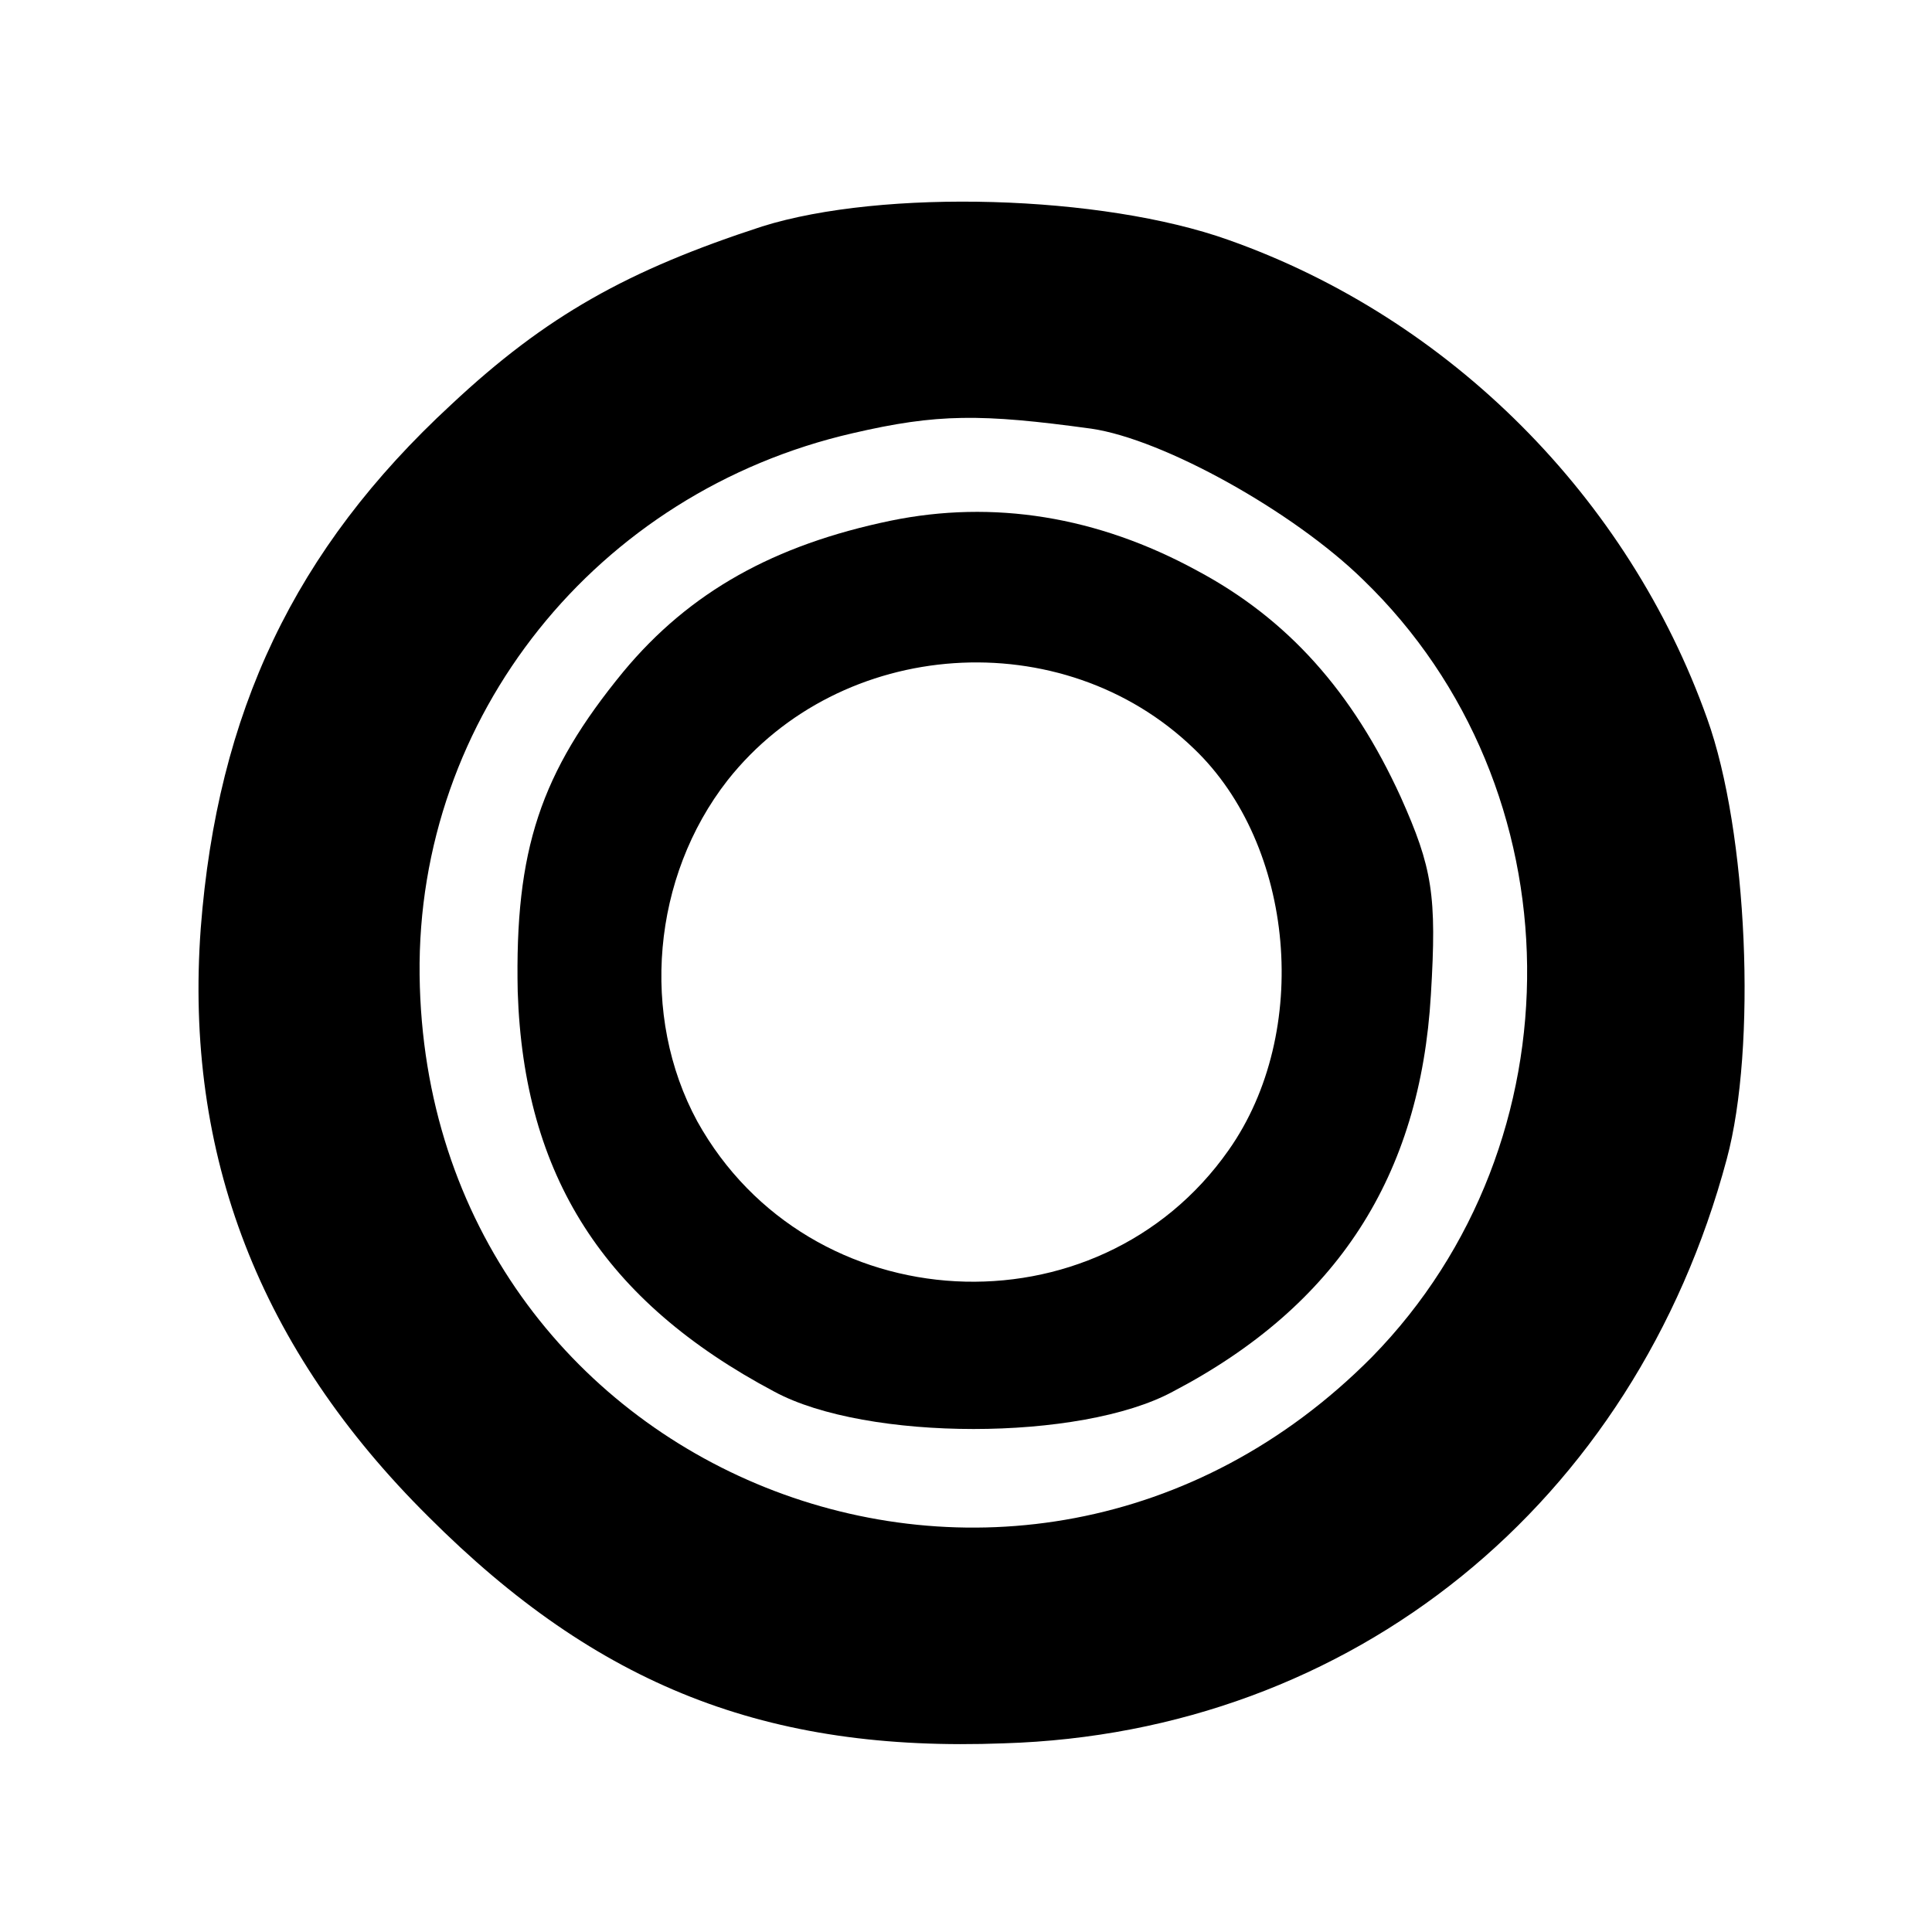
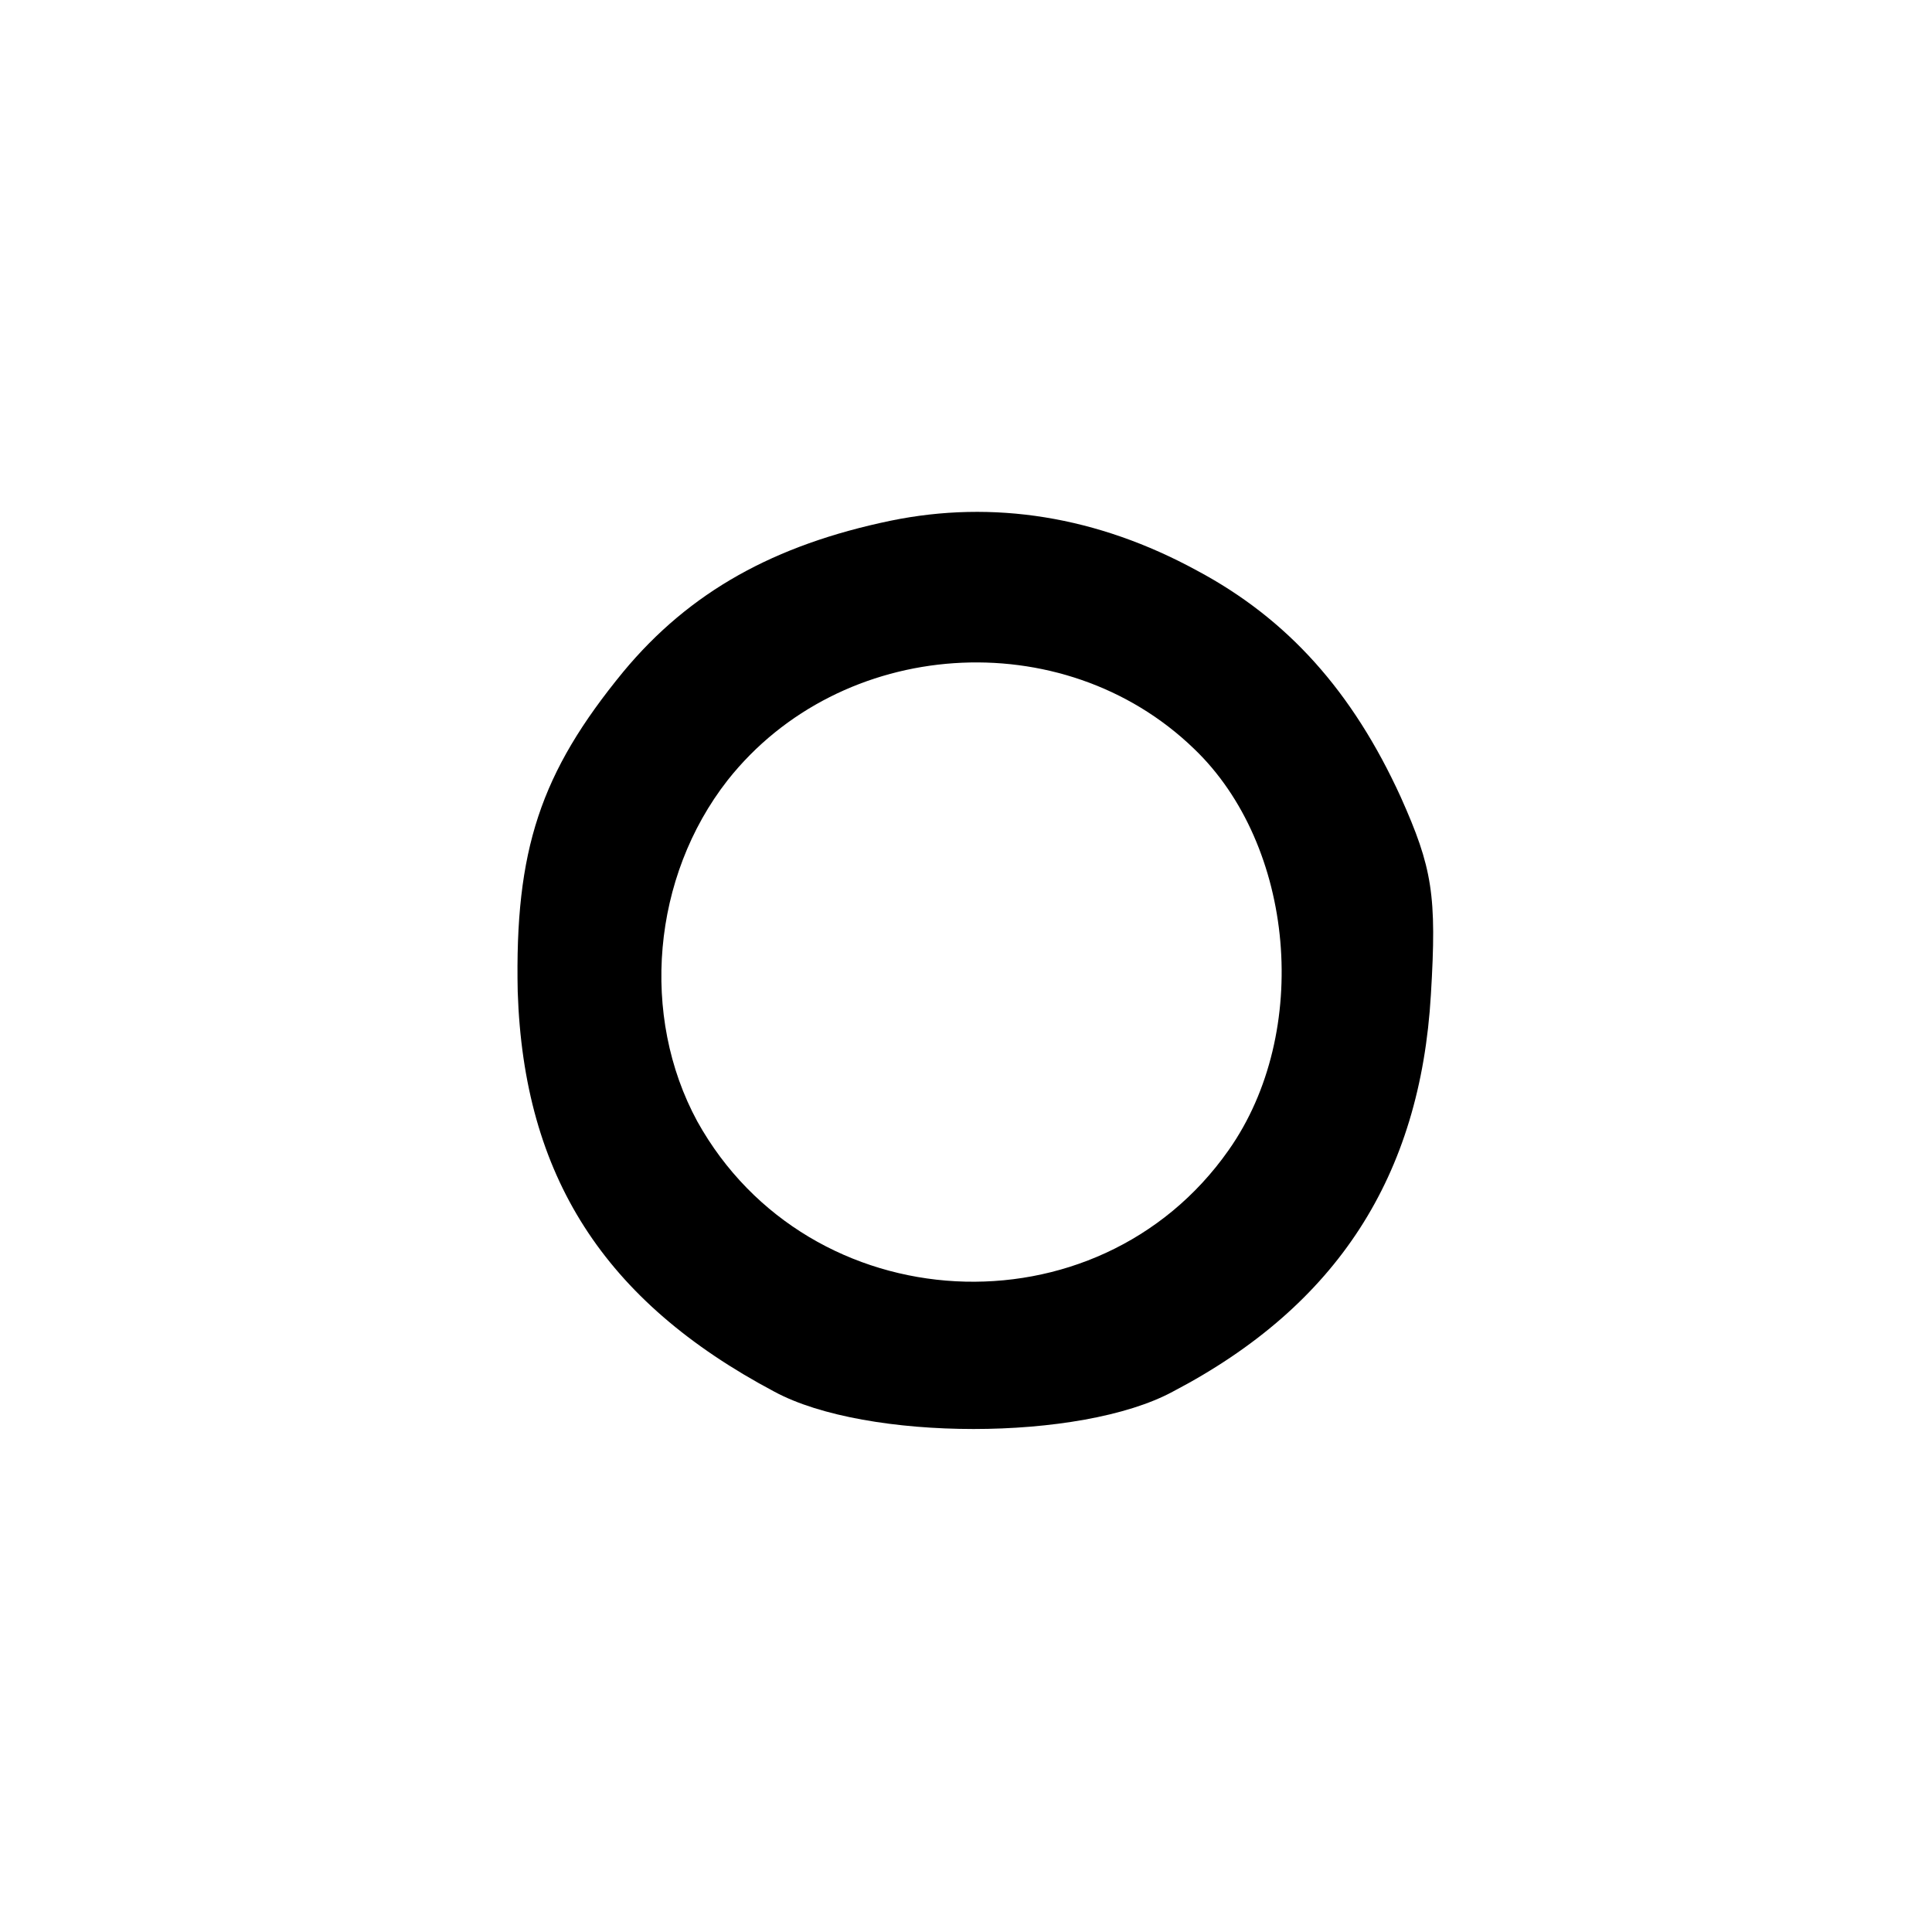
<svg xmlns="http://www.w3.org/2000/svg" version="1.0" width="128pt" height="128pt" viewBox="0 0 128 128" preserveAspectRatio="xMidYMid meet">
  <g transform="translate(0,128) scale(0.1,-0.1)" fill="#000000" stroke="none">
-     <path d="M505 1130 c-89 -29 -143 -59 -206 -118 -104 -96 -155 -204 -166 -347 -11 -150 39 -279 151 -390 112 -112 224 -156 381 -150 231 7 418 159 479 387 20 74 14 217 -13 292 -52 146 -170 265 -317 317 -84 30 -229 34 -309 9z m218 -134 c48 -7 134 -55 180 -100 143 -138 145 -373 6 -515 -234 -236 -627 -79 -631 253 -2 171 117 320 287 359 56 13 85 13 158 3z" />
    <path d="M590 935 c-77 -16 -133 -47 -177 -100 -55 -67 -72 -118 -70 -212 4 -122 57 -205 170 -265 61 -33 203 -33 264 0 109 57 164 143 171 263 4 66 1 84 -20 131 -32 70 -75 118 -135 150 -66 36 -135 47 -203 33z m201 -151 c67 -64 78 -188 23 -266 -87 -124 -278 -114 -352 19 -38 70 -30 162 20 226 75 95 222 105 309 21z" />
  </g>
</svg>